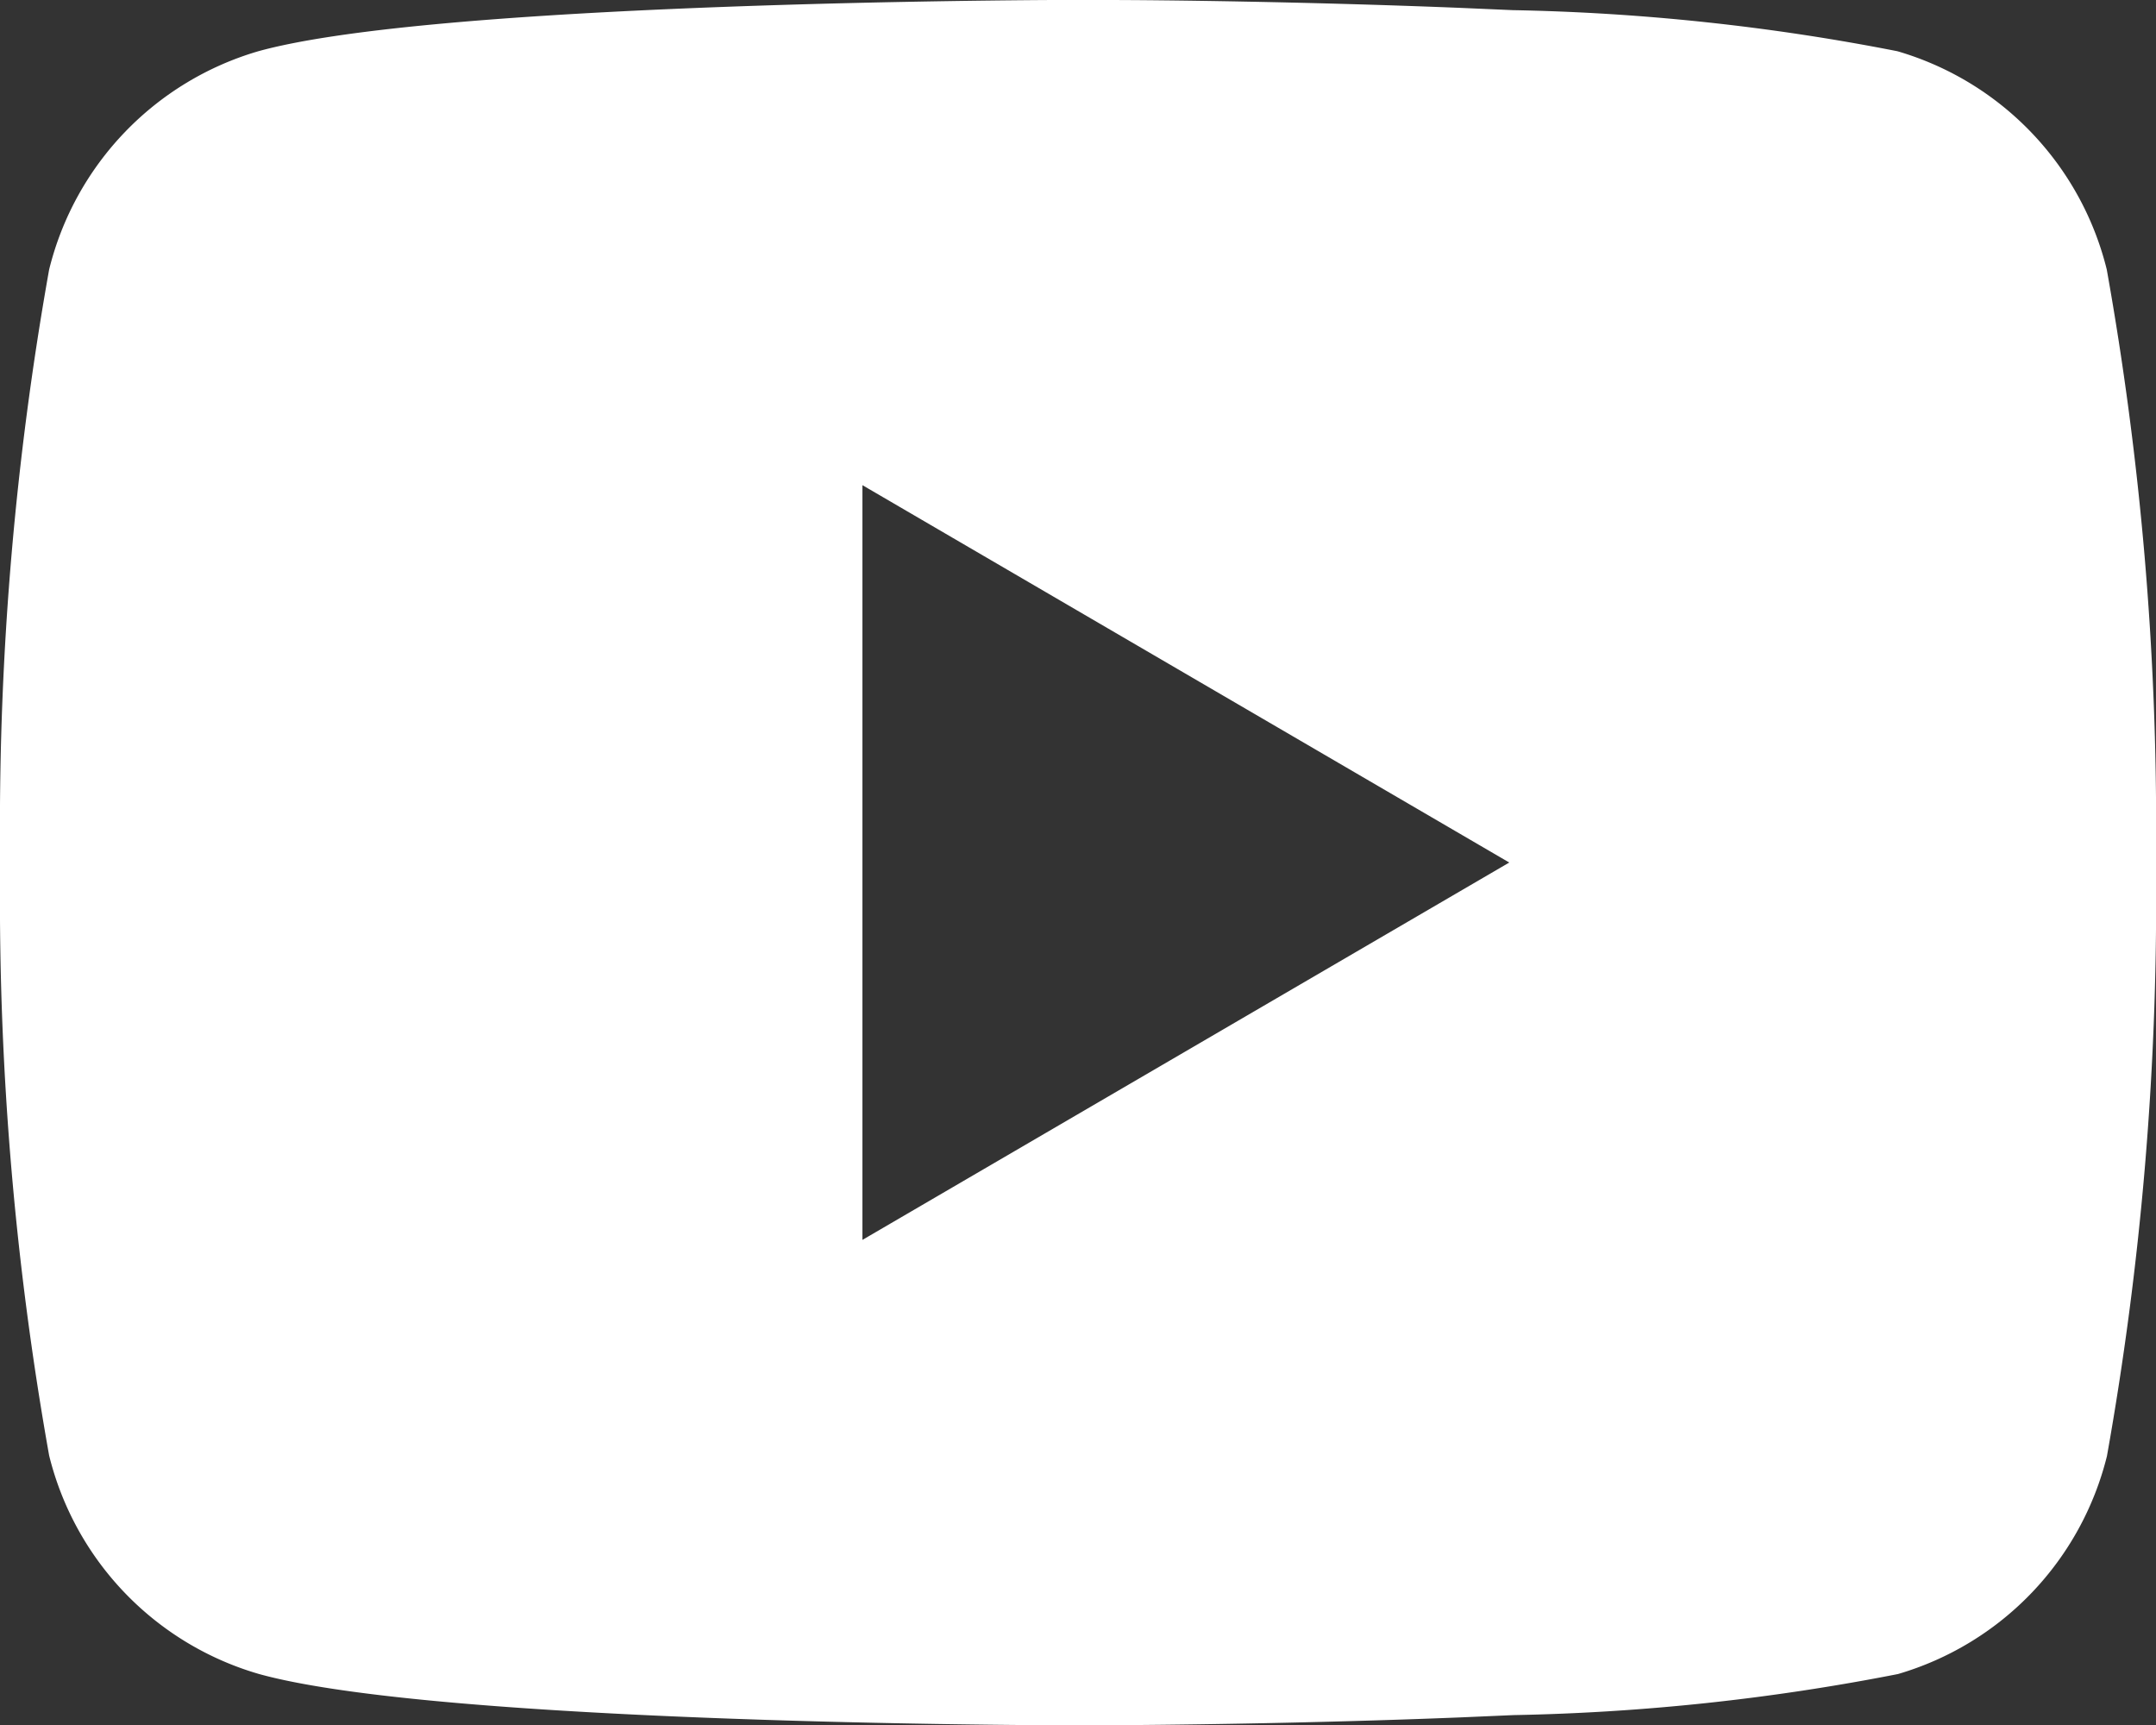
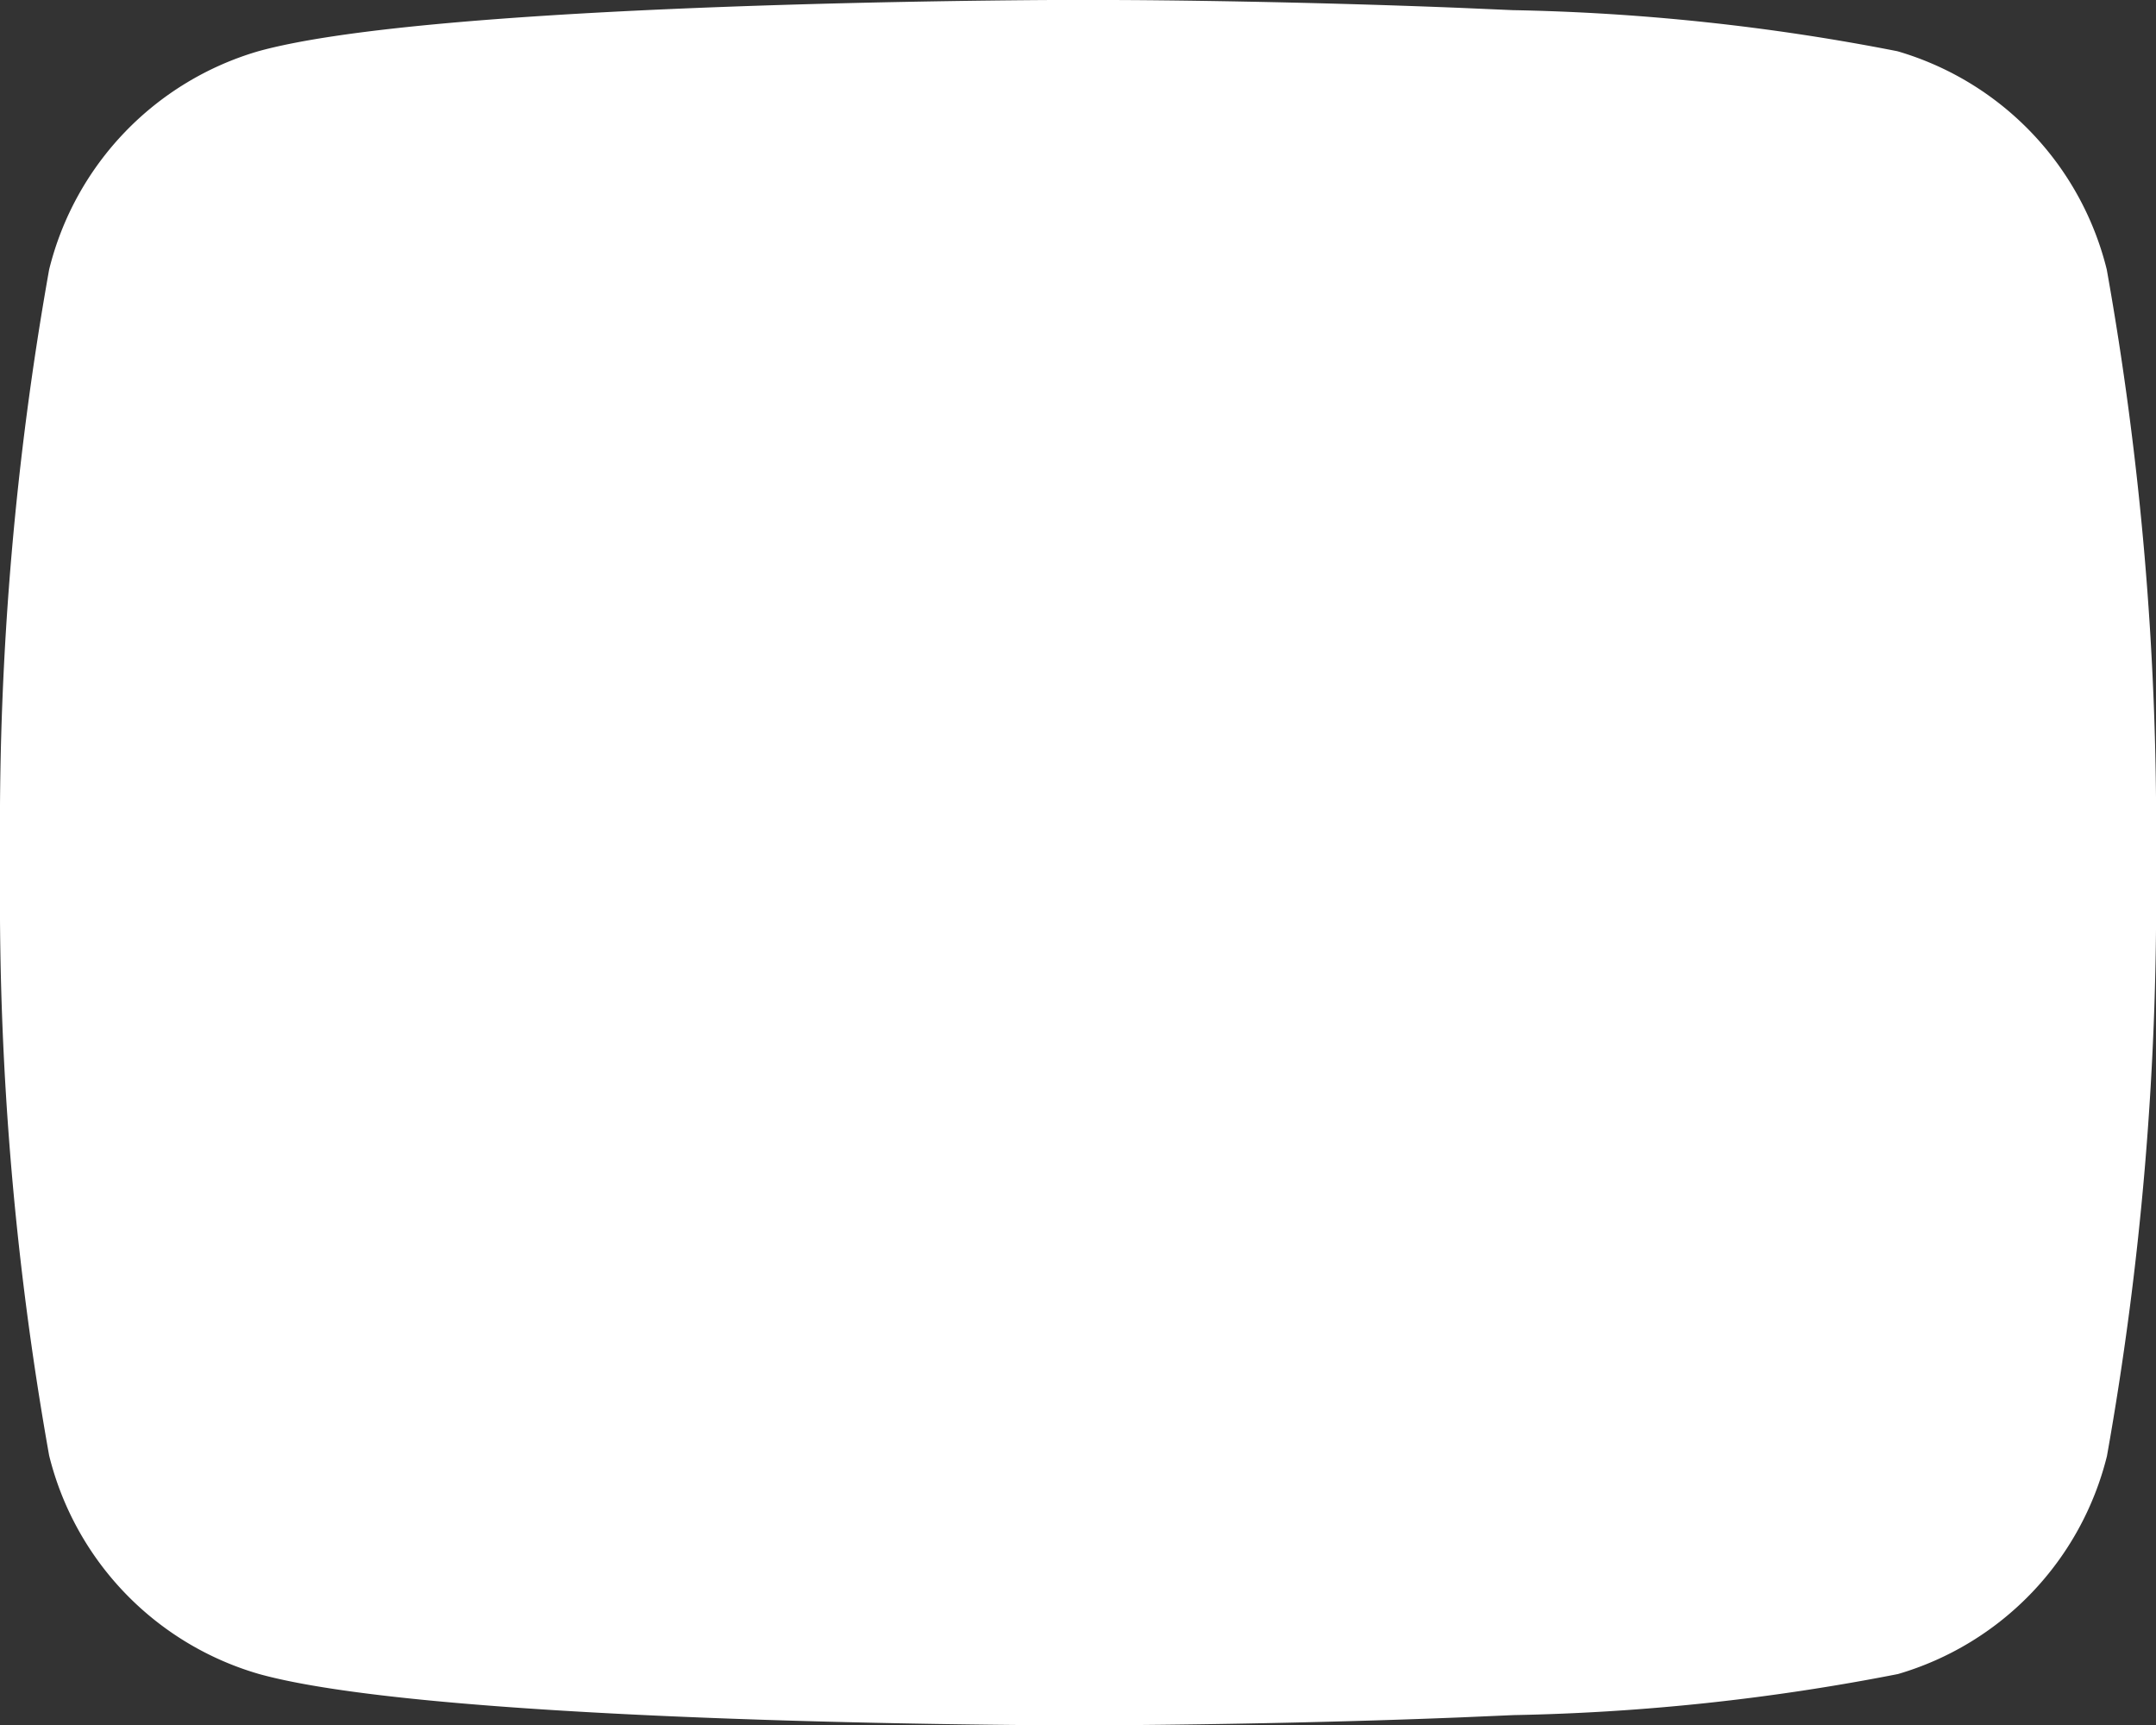
<svg xmlns="http://www.w3.org/2000/svg" width="23.999" height="19.199" viewBox="0 0 23.999 19.199">
  <rect x="0" y="0" width="23.999" height="19.199" fill="#333333" stroke="none" />
-   <path id="youtube" d="M14.293,4c.641,0,2.244.019,3.948.087l.6.026a24.523,24.523,0,0,1,4.279.457A3.373,3.373,0,0,1,25.451,7,35.219,35.219,0,0,1,26,13.4V13.8a35.219,35.219,0,0,1-.547,6.406,3.373,3.373,0,0,1-2.326,2.426,24.528,24.528,0,0,1-4.279.457l-.6.026c-1.7.068-3.307.084-3.948.087h-.587c-1.356-.007-7.028-.069-8.832-.571A3.373,3.373,0,0,1,2.547,20.2,35.227,35.227,0,0,1,2,13.8V13.4A35.226,35.226,0,0,1,2.547,7,3.373,3.373,0,0,1,4.873,4.571c1.8-.5,7.476-.563,8.832-.571ZM11.6,9.4v8.4l7.2-4.2Z" transform="translate(-2 -4)" fill="#fff" />
+   <path id="youtube" d="M14.293,4c.641,0,2.244.019,3.948.087l.6.026a24.523,24.523,0,0,1,4.279.457A3.373,3.373,0,0,1,25.451,7,35.219,35.219,0,0,1,26,13.4V13.8a35.219,35.219,0,0,1-.547,6.406,3.373,3.373,0,0,1-2.326,2.426,24.528,24.528,0,0,1-4.279.457l-.6.026c-1.7.068-3.307.084-3.948.087h-.587c-1.356-.007-7.028-.069-8.832-.571A3.373,3.373,0,0,1,2.547,20.2,35.227,35.227,0,0,1,2,13.8V13.4A35.226,35.226,0,0,1,2.547,7,3.373,3.373,0,0,1,4.873,4.571c1.8-.5,7.476-.563,8.832-.571ZM11.6,9.4v8.4Z" transform="translate(-2 -4)" fill="#fff" />
</svg>